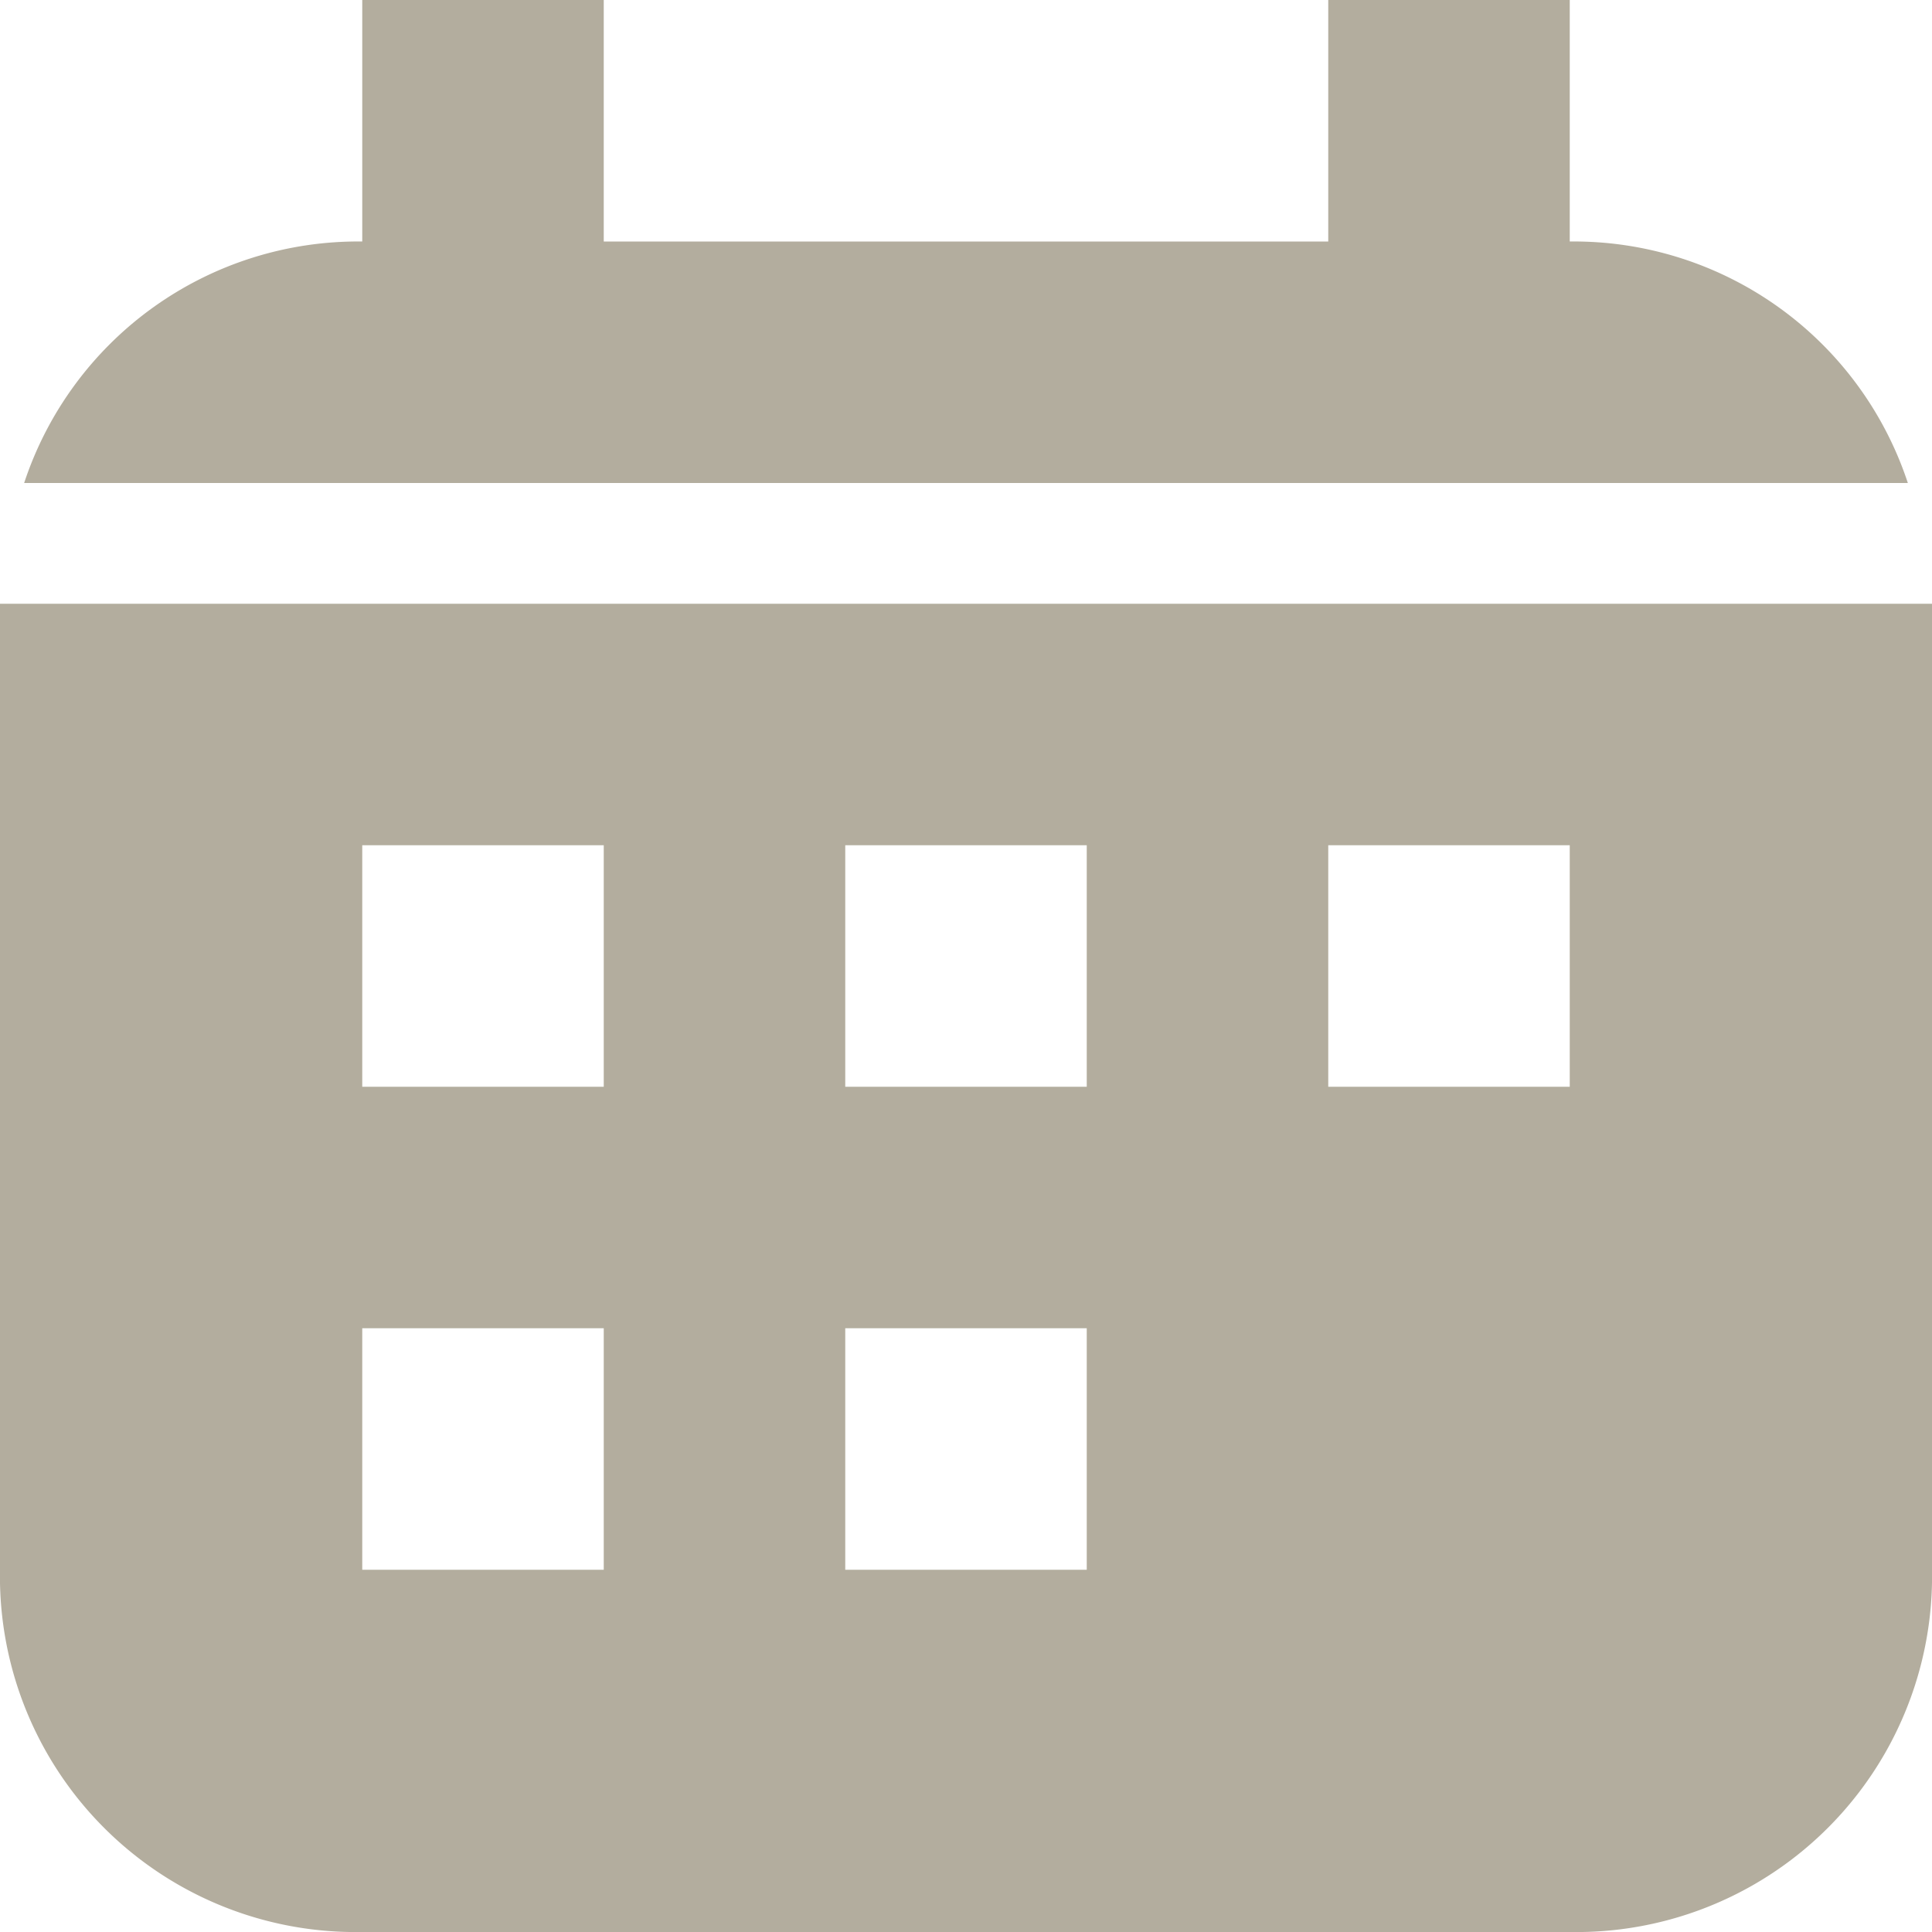
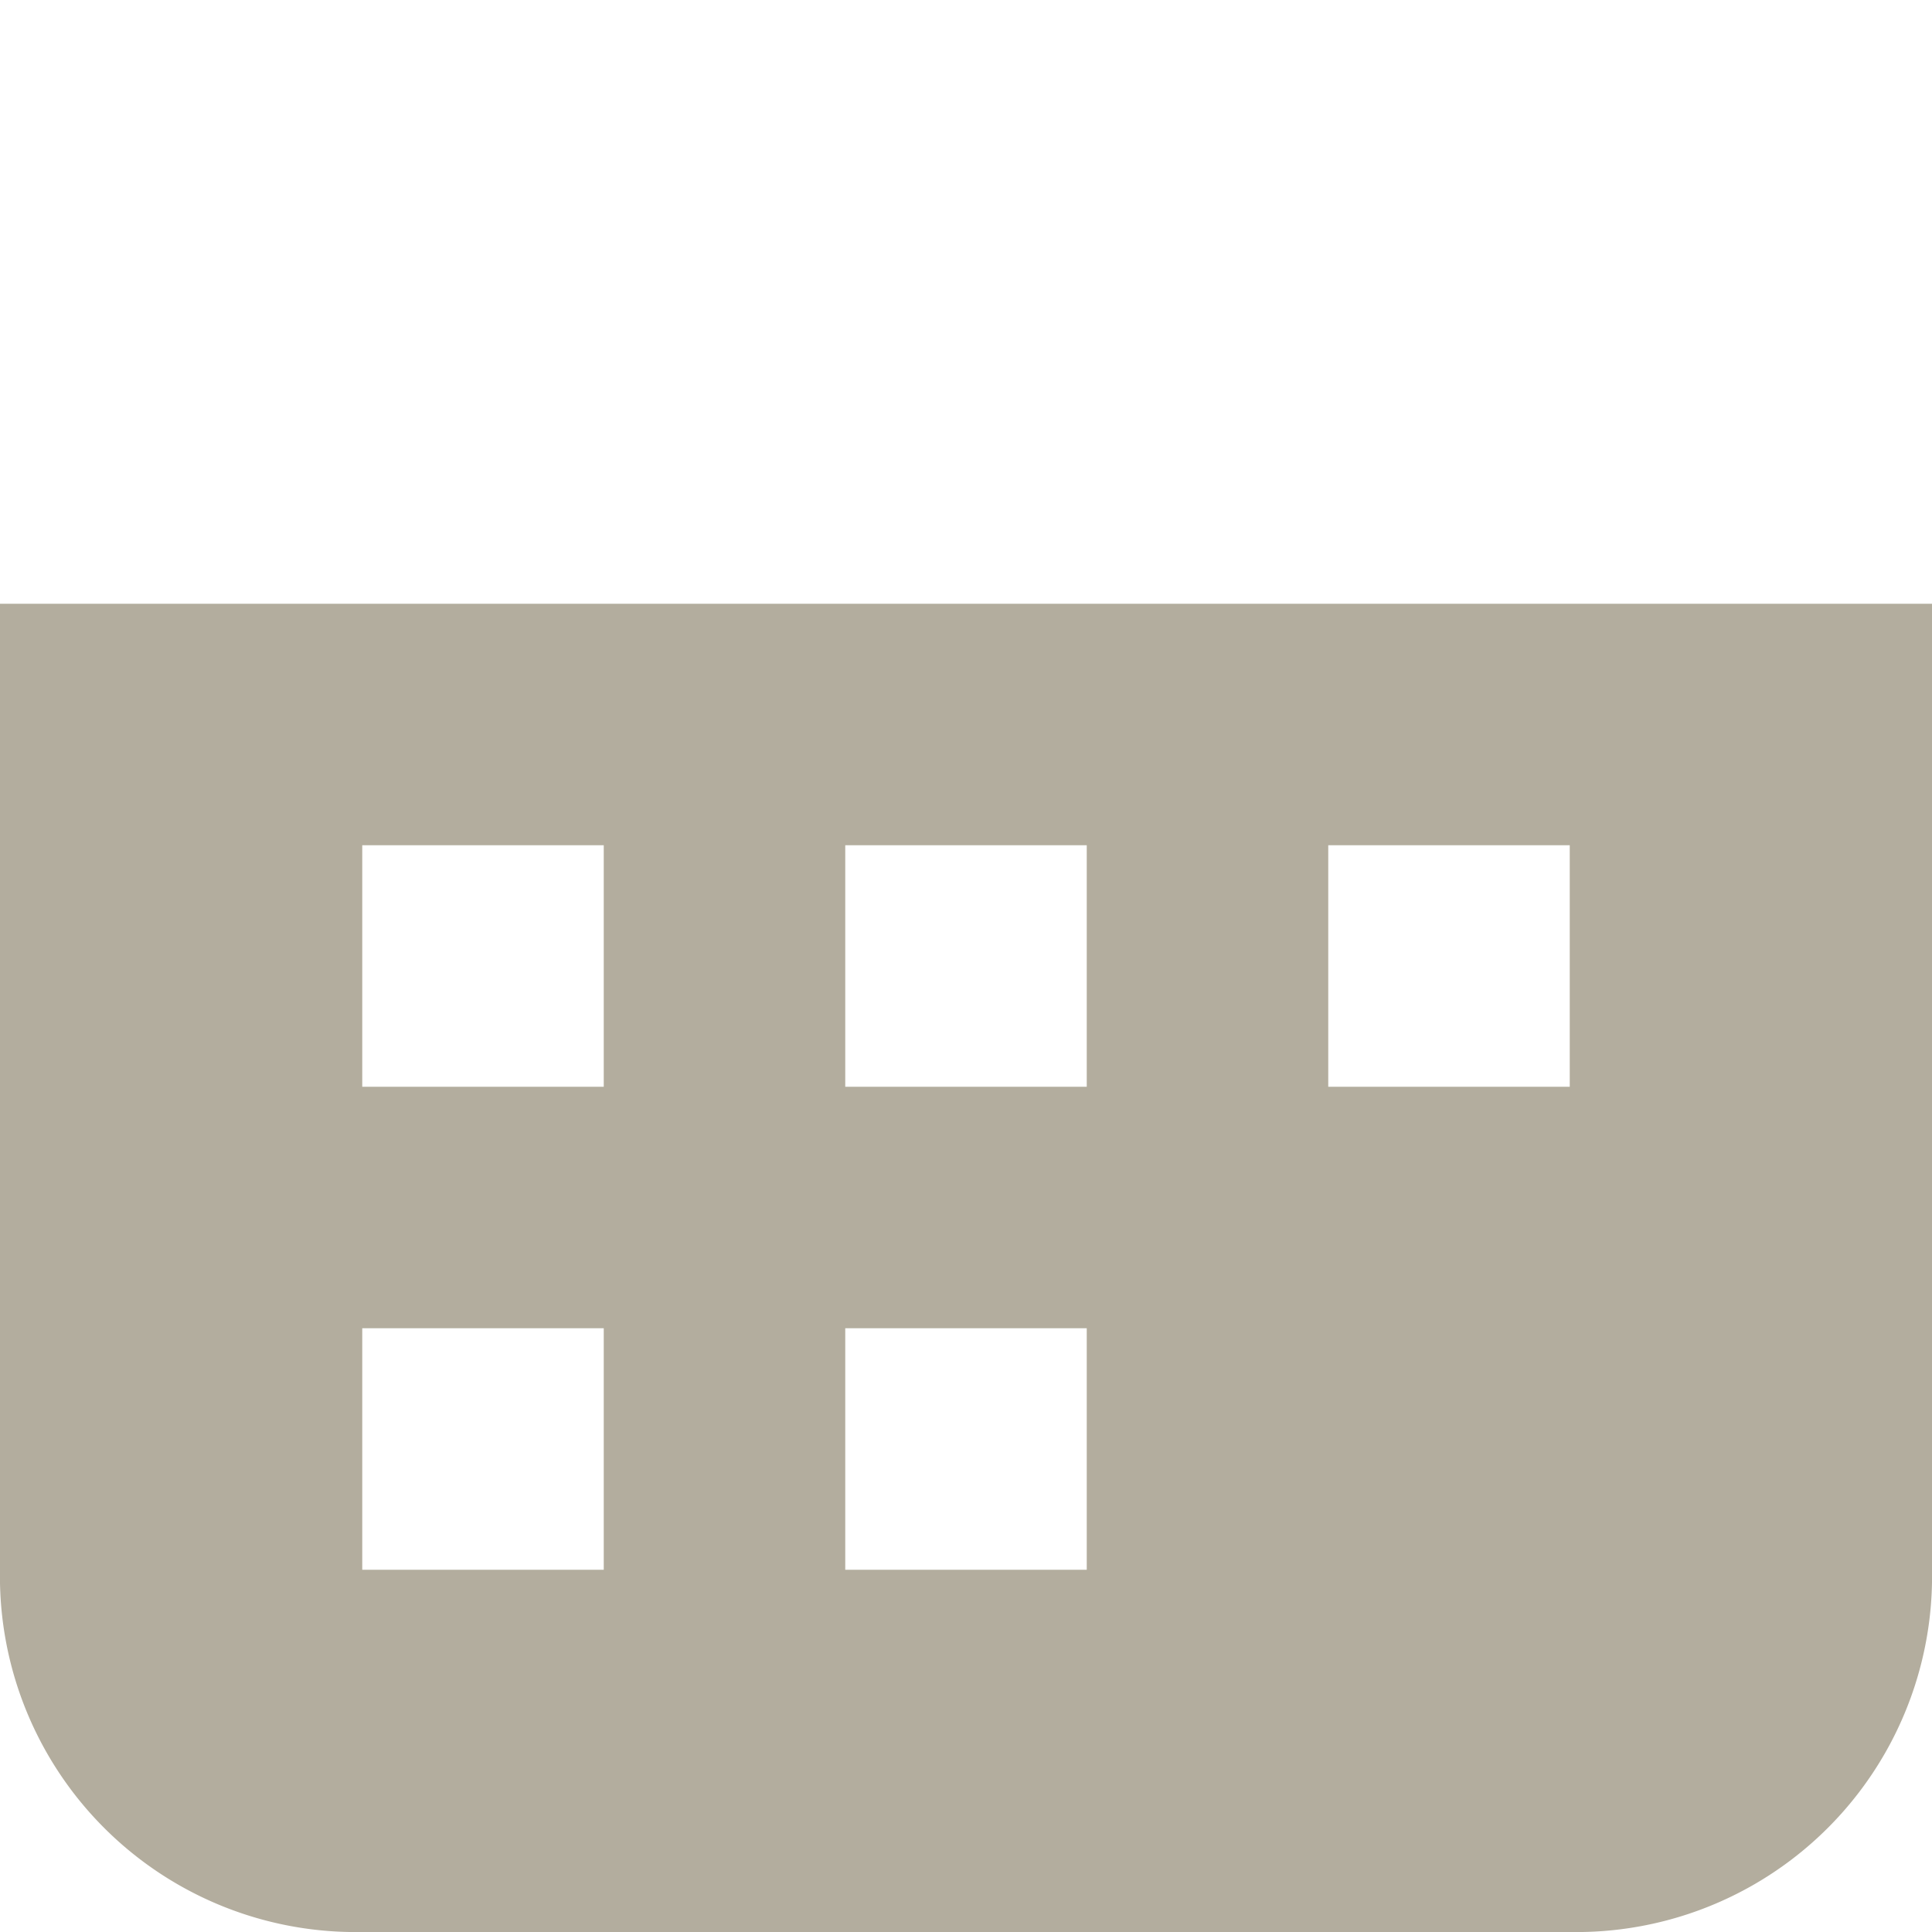
<svg xmlns="http://www.w3.org/2000/svg" id="icon-calender" width="16" height="16" viewBox="0 0 16 16">
  <g id="グループ_340" data-name="グループ 340">
-     <path id="パス_740" data-name="パス 740" d="M15.8,4A2.913,2.913,0,0,0,13,2V0H11V2H5V0H3V2A2.913,2.913,0,0,0,.2,4Z" fill="#b3ad9e" />
    <path id="パス_741" data-name="パス 741" d="M0,5v8a2.946,2.946,0,0,0,3,3H13a2.946,2.946,0,0,0,3-3V5Zm5,8H3V11H5ZM5,9H3V7H5Zm4,4H7V11H9ZM9,9H7V7H9Zm4,0H11V7h2Z" fill="#b3ad9e" />
  </g>
</svg>